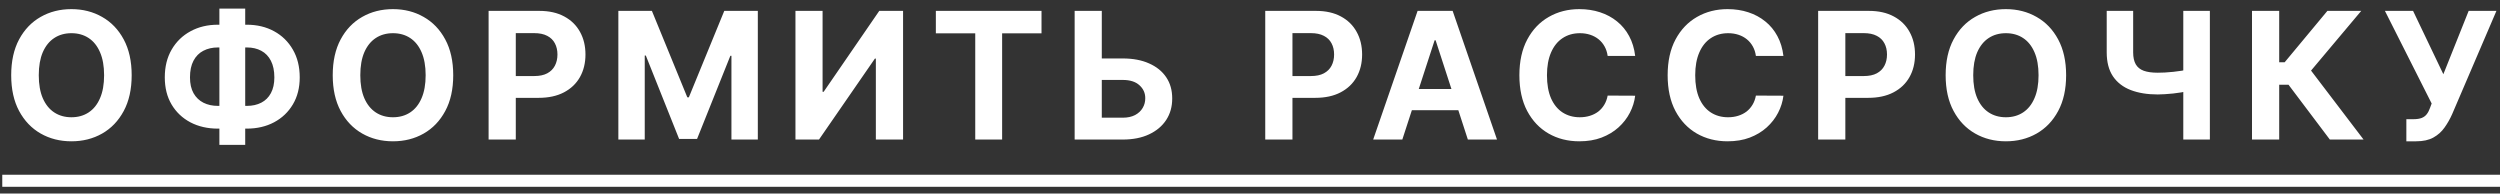
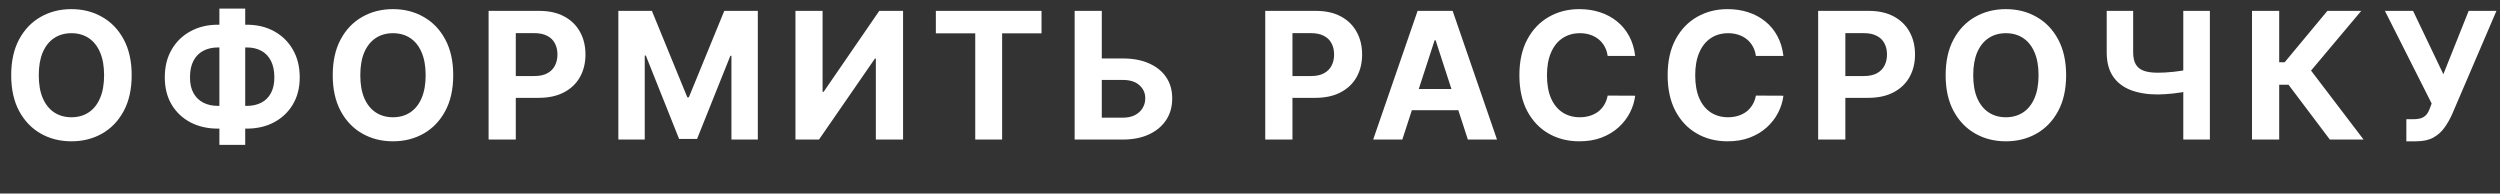
<svg xmlns="http://www.w3.org/2000/svg" width="155" height="12" viewBox="0 0 155 12" fill="none">
  <rect x="0" y="0" width="155" height="12" fill="#333333" stroke="none" />
  <path d="M8.164 4.664C8.164 5.534 7.999 6.274 7.67 6.884C7.342 7.494 6.896 7.96 6.33 8.282C5.766 8.602 5.133 8.761 4.429 8.761C3.72 8.761 3.084 8.6 2.52 8.278C1.957 7.956 1.512 7.49 1.184 6.88C0.857 6.27 0.694 5.531 0.694 4.664C0.694 3.794 0.857 3.054 1.184 2.444C1.512 1.833 1.957 1.369 2.52 1.049C3.084 0.727 3.72 0.566 4.429 0.566C5.133 0.566 5.766 0.727 6.33 1.049C6.896 1.369 7.342 1.833 7.67 2.444C7.999 3.054 8.164 3.794 8.164 4.664ZM6.454 4.664C6.454 4.1 6.37 3.625 6.201 3.238C6.035 2.851 5.8 2.558 5.496 2.358C5.192 2.158 4.837 2.058 4.429 2.058C4.021 2.058 3.666 2.158 3.362 2.358C3.058 2.558 2.822 2.851 2.653 3.238C2.487 3.625 2.404 4.1 2.404 4.664C2.404 5.227 2.487 5.703 2.653 6.089C2.822 6.476 3.058 6.77 3.362 6.97C3.666 7.17 4.021 7.27 4.429 7.27C4.837 7.27 5.192 7.17 5.496 6.97C5.8 6.77 6.035 6.476 6.201 6.089C6.37 5.703 6.454 5.227 6.454 4.664ZM13.512 1.532H15.296C15.935 1.532 16.501 1.667 16.994 1.937C17.49 2.207 17.878 2.588 18.159 3.079C18.442 3.567 18.583 4.141 18.583 4.8C18.583 5.439 18.442 5.996 18.159 6.471C17.878 6.946 17.49 7.316 16.994 7.581C16.501 7.843 15.935 7.975 15.296 7.975H13.512C12.871 7.975 12.302 7.845 11.806 7.585C11.31 7.323 10.921 6.954 10.638 6.479C10.357 6.004 10.217 5.443 10.217 4.796C10.217 4.137 10.358 3.563 10.642 3.075C10.927 2.584 11.318 2.205 11.814 1.937C12.31 1.667 12.876 1.532 13.512 1.532ZM13.512 2.942C13.169 2.942 12.867 3.011 12.605 3.149C12.345 3.284 12.142 3.489 11.997 3.764C11.851 4.039 11.779 4.383 11.779 4.796C11.779 5.191 11.853 5.519 12.001 5.782C12.152 6.044 12.357 6.24 12.616 6.37C12.876 6.5 13.175 6.565 13.512 6.565H15.308C15.648 6.565 15.945 6.498 16.2 6.366C16.457 6.234 16.655 6.036 16.796 5.774C16.938 5.512 17.01 5.187 17.01 4.8C17.01 4.387 16.938 4.043 16.796 3.768C16.655 3.493 16.457 3.286 16.2 3.149C15.945 3.011 15.648 2.942 15.308 2.942H13.512ZM15.203 0.535V8.98H13.602V0.535H15.203ZM28.1 4.664C28.1 5.534 27.935 6.274 27.605 6.884C27.278 7.494 26.831 7.96 26.265 8.282C25.702 8.602 25.068 8.761 24.364 8.761C23.656 8.761 23.019 8.6 22.456 8.278C21.892 7.956 21.447 7.49 21.12 6.88C20.793 6.27 20.629 5.531 20.629 4.664C20.629 3.794 20.793 3.054 21.12 2.444C21.447 1.833 21.892 1.369 22.456 1.049C23.019 0.727 23.656 0.566 24.364 0.566C25.068 0.566 25.702 0.727 26.265 1.049C26.831 1.369 27.278 1.833 27.605 2.444C27.935 3.054 28.1 3.794 28.1 4.664ZM26.39 4.664C26.39 4.1 26.305 3.625 26.137 3.238C25.971 2.851 25.735 2.558 25.432 2.358C25.128 2.158 24.772 2.058 24.364 2.058C23.957 2.058 23.601 2.158 23.297 2.358C22.994 2.558 22.757 2.851 22.588 3.238C22.422 3.625 22.339 4.1 22.339 4.664C22.339 5.227 22.422 5.703 22.588 6.089C22.757 6.476 22.994 6.77 23.297 6.97C23.601 7.17 23.957 7.27 24.364 7.27C24.772 7.27 25.128 7.17 25.432 6.97C25.735 6.77 25.971 6.476 26.137 6.089C26.305 5.703 26.39 5.227 26.39 4.664ZM30.293 8.652V0.675H33.44C34.045 0.675 34.56 0.791 34.986 1.022C35.412 1.251 35.736 1.569 35.96 1.976C36.186 2.381 36.299 2.849 36.299 3.379C36.299 3.908 36.184 4.376 35.956 4.781C35.727 5.186 35.396 5.501 34.963 5.727C34.532 5.953 34.01 6.066 33.397 6.066H31.391V4.715H33.124C33.449 4.715 33.716 4.659 33.927 4.547C34.14 4.433 34.298 4.276 34.402 4.076C34.508 3.873 34.562 3.641 34.562 3.379C34.562 3.114 34.508 2.883 34.402 2.685C34.298 2.485 34.14 2.331 33.927 2.222C33.714 2.11 33.444 2.054 33.117 2.054H31.979V8.652H30.293ZM38.338 0.675H40.418L42.614 6.035H42.708L44.905 0.675H46.985V8.652H45.349V3.46H45.282L43.218 8.613H42.104L40.04 3.441H39.974V8.652H38.338V0.675ZM49.318 0.675H51V5.692H51.066L54.514 0.675H55.99V8.652H54.303V3.632H54.245L50.778 8.652H49.318V0.675ZM58.023 2.066V0.675H64.574V2.066H62.132V8.652H60.465V2.066H58.023ZM67.707 3.624H69.608C70.241 3.624 70.787 3.726 71.243 3.932C71.703 4.134 72.058 4.421 72.307 4.792C72.556 5.164 72.679 5.601 72.677 6.105C72.679 6.606 72.556 7.049 72.307 7.433C72.058 7.815 71.703 8.114 71.243 8.329C70.787 8.545 70.241 8.652 69.608 8.652H66.628V0.675H68.311V7.297H69.608C69.911 7.297 70.167 7.242 70.375 7.133C70.583 7.022 70.74 6.875 70.846 6.693C70.955 6.509 71.008 6.308 71.006 6.089C71.008 5.773 70.889 5.505 70.647 5.287C70.409 5.066 70.062 4.956 69.608 4.956H67.707V3.624ZM78.445 8.652V0.675H81.592C82.197 0.675 82.713 0.791 83.139 1.022C83.565 1.251 83.889 1.569 84.112 1.976C84.338 2.381 84.451 2.849 84.451 3.379C84.451 3.908 84.337 4.376 84.109 4.781C83.88 5.186 83.549 5.501 83.115 5.727C82.684 5.953 82.162 6.066 81.549 6.066H79.544V4.715H81.277C81.602 4.715 81.869 4.659 82.079 4.547C82.292 4.433 82.451 4.276 82.555 4.076C82.661 3.873 82.714 3.641 82.714 3.379C82.714 3.114 82.661 2.883 82.555 2.685C82.451 2.485 82.292 2.331 82.079 2.222C81.866 2.11 81.596 2.054 81.269 2.054H80.132V8.652H78.445ZM86.944 8.652H85.137L87.891 0.675H90.064L92.814 8.652H91.007L89.008 2.498H88.946L86.944 8.652ZM86.831 5.517H91.1V6.833H86.831V5.517ZM101.381 3.468H99.675C99.644 3.247 99.58 3.051 99.484 2.88C99.388 2.706 99.265 2.558 99.114 2.436C98.963 2.314 98.789 2.22 98.592 2.155C98.397 2.091 98.186 2.058 97.957 2.058C97.544 2.058 97.185 2.161 96.878 2.366C96.572 2.568 96.334 2.864 96.165 3.254C95.997 3.641 95.912 4.111 95.912 4.664C95.912 5.233 95.997 5.71 96.165 6.097C96.337 6.484 96.576 6.776 96.882 6.974C97.189 7.171 97.543 7.27 97.945 7.27C98.171 7.27 98.38 7.24 98.573 7.18C98.767 7.12 98.94 7.033 99.091 6.919C99.241 6.802 99.366 6.661 99.465 6.495C99.566 6.328 99.636 6.139 99.675 5.926L101.381 5.934C101.337 6.3 101.226 6.653 101.05 6.993C100.876 7.331 100.641 7.633 100.345 7.901C100.051 8.165 99.701 8.376 99.293 8.532C98.888 8.685 98.43 8.761 97.918 8.761C97.207 8.761 96.57 8.6 96.01 8.278C95.451 7.956 95.01 7.49 94.685 6.88C94.363 6.27 94.202 5.531 94.202 4.664C94.202 3.794 94.366 3.054 94.693 2.444C95.02 1.833 95.464 1.369 96.025 1.049C96.586 0.727 97.217 0.566 97.918 0.566C98.38 0.566 98.809 0.631 99.204 0.761C99.601 0.891 99.953 1.08 100.259 1.33C100.565 1.576 100.815 1.879 101.007 2.237C101.202 2.596 101.326 3.006 101.381 3.468ZM110.572 3.468H108.866C108.835 3.247 108.771 3.051 108.675 2.88C108.579 2.706 108.456 2.558 108.305 2.436C108.155 2.314 107.981 2.22 107.783 2.155C107.588 2.091 107.377 2.058 107.148 2.058C106.735 2.058 106.376 2.161 106.069 2.366C105.763 2.568 105.525 2.864 105.357 3.254C105.188 3.641 105.103 4.111 105.103 4.664C105.103 5.233 105.188 5.71 105.357 6.097C105.528 6.484 105.767 6.776 106.073 6.974C106.38 7.171 106.734 7.27 107.137 7.27C107.363 7.27 107.572 7.24 107.764 7.18C107.958 7.12 108.131 7.033 108.282 6.919C108.432 6.802 108.557 6.661 108.656 6.495C108.757 6.328 108.827 6.139 108.866 5.926L110.572 5.934C110.528 6.3 110.418 6.653 110.241 6.993C110.067 7.331 109.832 7.633 109.536 7.901C109.243 8.165 108.892 8.376 108.484 8.532C108.079 8.685 107.621 8.761 107.109 8.761C106.398 8.761 105.762 8.6 105.201 8.278C104.643 7.956 104.201 7.49 103.877 6.88C103.555 6.27 103.394 5.531 103.394 4.664C103.394 3.794 103.557 3.054 103.884 2.444C104.211 1.833 104.656 1.369 105.216 1.049C105.777 0.727 106.408 0.566 107.109 0.566C107.572 0.566 108 0.631 108.395 0.761C108.792 0.891 109.144 1.08 109.45 1.33C109.757 1.576 110.006 1.879 110.198 2.237C110.393 2.596 110.517 3.006 110.572 3.468ZM112.725 8.652V0.675H115.872C116.477 0.675 116.993 0.791 117.418 1.022C117.844 1.251 118.169 1.569 118.392 1.976C118.618 2.381 118.731 2.849 118.731 3.379C118.731 3.908 118.617 4.376 118.388 4.781C118.16 5.186 117.829 5.501 117.395 5.727C116.964 5.953 116.442 6.066 115.829 6.066H113.823V4.715H115.557C115.881 4.715 116.149 4.659 116.359 4.547C116.572 4.433 116.73 4.276 116.834 4.076C116.941 3.873 116.994 3.641 116.994 3.379C116.994 3.114 116.941 2.883 116.834 2.685C116.73 2.485 116.572 2.331 116.359 2.222C116.146 2.11 115.876 2.054 115.549 2.054H114.411V8.652H112.725ZM128.1 4.664C128.1 5.534 127.935 6.274 127.606 6.884C127.279 7.494 126.832 7.96 126.266 8.282C125.702 8.602 125.069 8.761 124.365 8.761C123.656 8.761 123.02 8.6 122.457 8.278C121.893 7.956 121.448 7.49 121.121 6.88C120.793 6.27 120.63 5.531 120.63 4.664C120.63 3.794 120.793 3.054 121.121 2.444C121.448 1.833 121.893 1.369 122.457 1.049C123.02 0.727 123.656 0.566 124.365 0.566C125.069 0.566 125.702 0.727 126.266 1.049C126.832 1.369 127.279 1.833 127.606 2.444C127.935 3.054 128.1 3.794 128.1 4.664ZM126.39 4.664C126.39 4.1 126.306 3.625 126.137 3.238C125.971 2.851 125.736 2.558 125.432 2.358C125.128 2.158 124.773 2.058 124.365 2.058C123.957 2.058 123.602 2.158 123.298 2.358C122.994 2.558 122.758 2.851 122.589 3.238C122.423 3.625 122.34 4.1 122.34 4.664C122.34 5.227 122.423 5.703 122.589 6.089C122.758 6.476 122.994 6.77 123.298 6.97C123.602 7.17 123.957 7.27 124.365 7.27C124.773 7.27 125.128 7.17 125.432 6.97C125.736 6.77 125.971 6.476 126.137 6.089C126.306 5.703 126.39 5.227 126.39 4.664ZM130.616 0.675H132.256V3.246C132.256 3.552 132.31 3.799 132.416 3.986C132.522 4.17 132.687 4.304 132.911 4.387C133.137 4.468 133.426 4.508 133.779 4.508C133.904 4.508 134.051 4.504 134.219 4.496C134.388 4.486 134.562 4.472 134.741 4.454C134.923 4.435 135.094 4.413 135.255 4.387C135.416 4.361 135.55 4.331 135.657 4.298V5.63C135.548 5.666 135.411 5.699 135.248 5.727C135.087 5.753 134.917 5.777 134.737 5.797C134.558 5.815 134.384 5.83 134.215 5.84C134.047 5.851 133.901 5.856 133.779 5.856C133.138 5.856 132.58 5.765 132.104 5.583C131.629 5.399 131.262 5.114 131.002 4.73C130.745 4.346 130.616 3.851 130.616 3.246V0.675ZM135.364 0.675H137.012V8.652H135.364V0.675ZM144.45 8.652L141.887 5.252H141.31V8.652H139.624V0.675H141.31V3.861H141.649L144.298 0.675H146.397L143.285 4.376L146.541 8.652H144.45ZM149.194 8.761V7.39H149.626C149.841 7.39 150.015 7.364 150.148 7.312C150.28 7.258 150.385 7.179 150.463 7.075C150.544 6.968 150.611 6.836 150.666 6.678L150.763 6.417L147.865 0.675H149.61L151.488 4.602L153.057 0.675H154.779L152.029 7.087C151.897 7.383 151.74 7.658 151.558 7.912C151.379 8.167 151.149 8.372 150.868 8.528C150.588 8.684 150.23 8.761 149.793 8.761H149.194Z" fill="white" />
-   <path d="M0.141 10.834H155.001V11.581H0.141V10.834Z" fill="white" />
</svg>